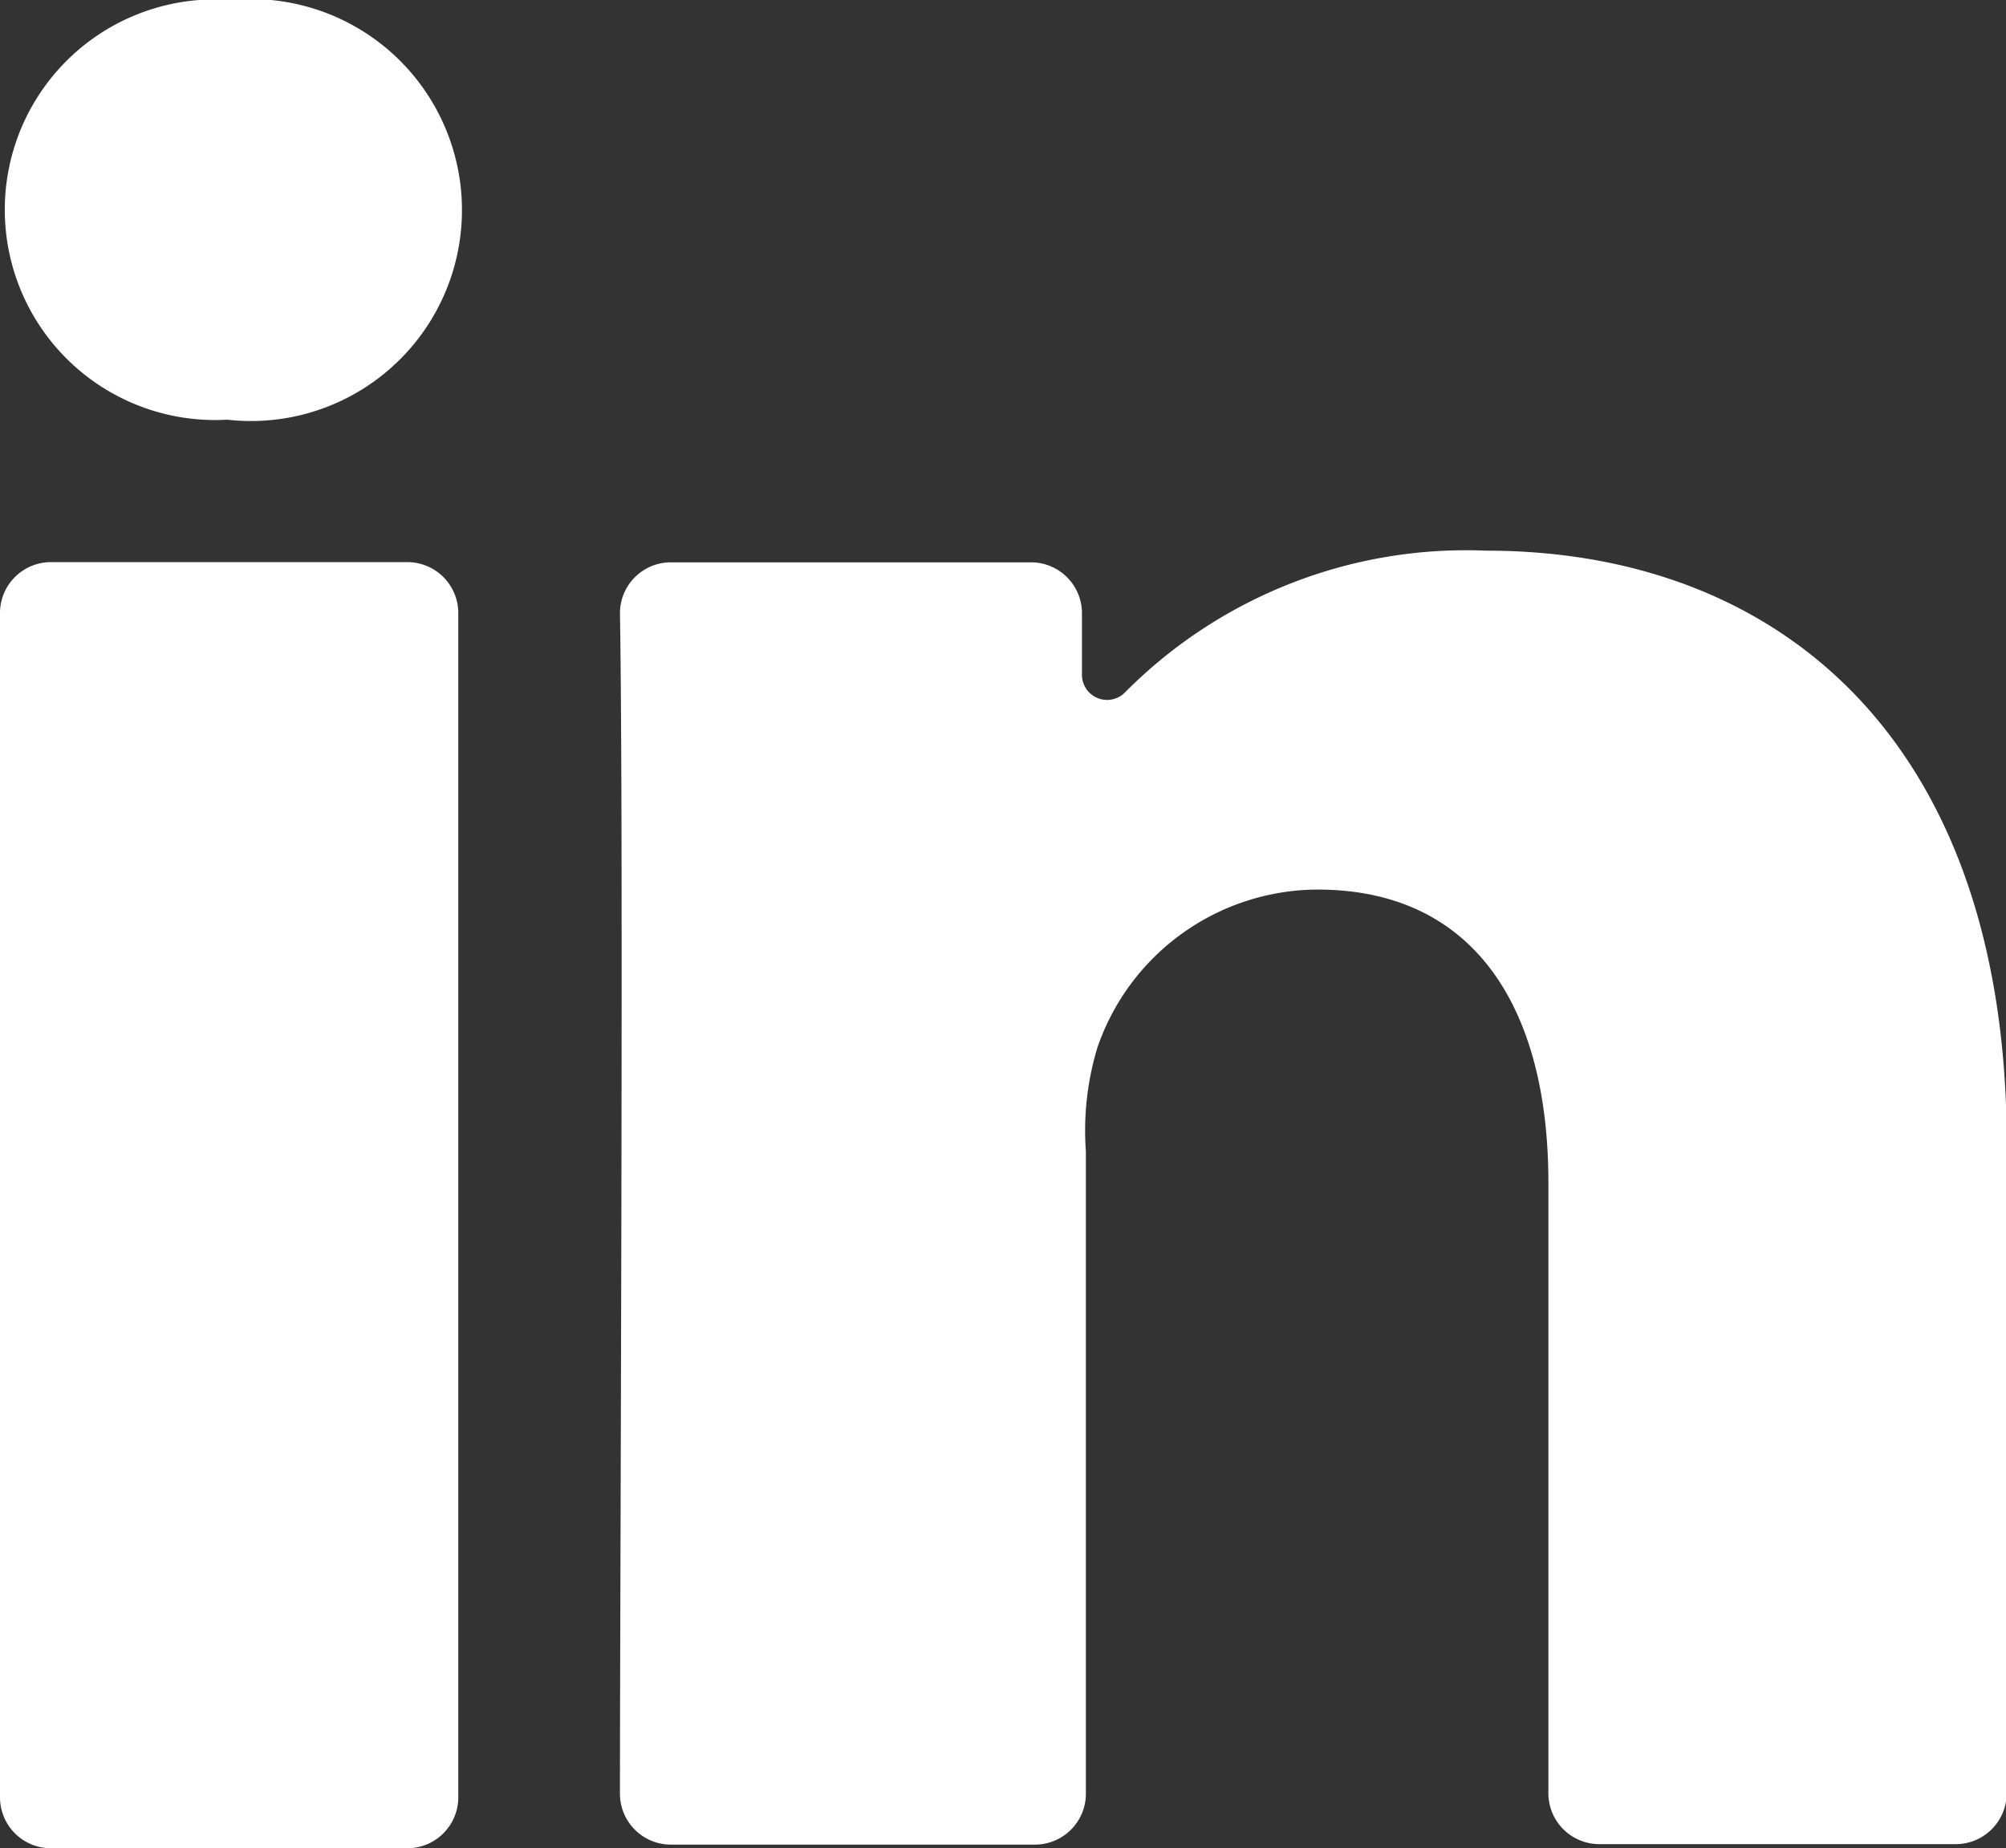
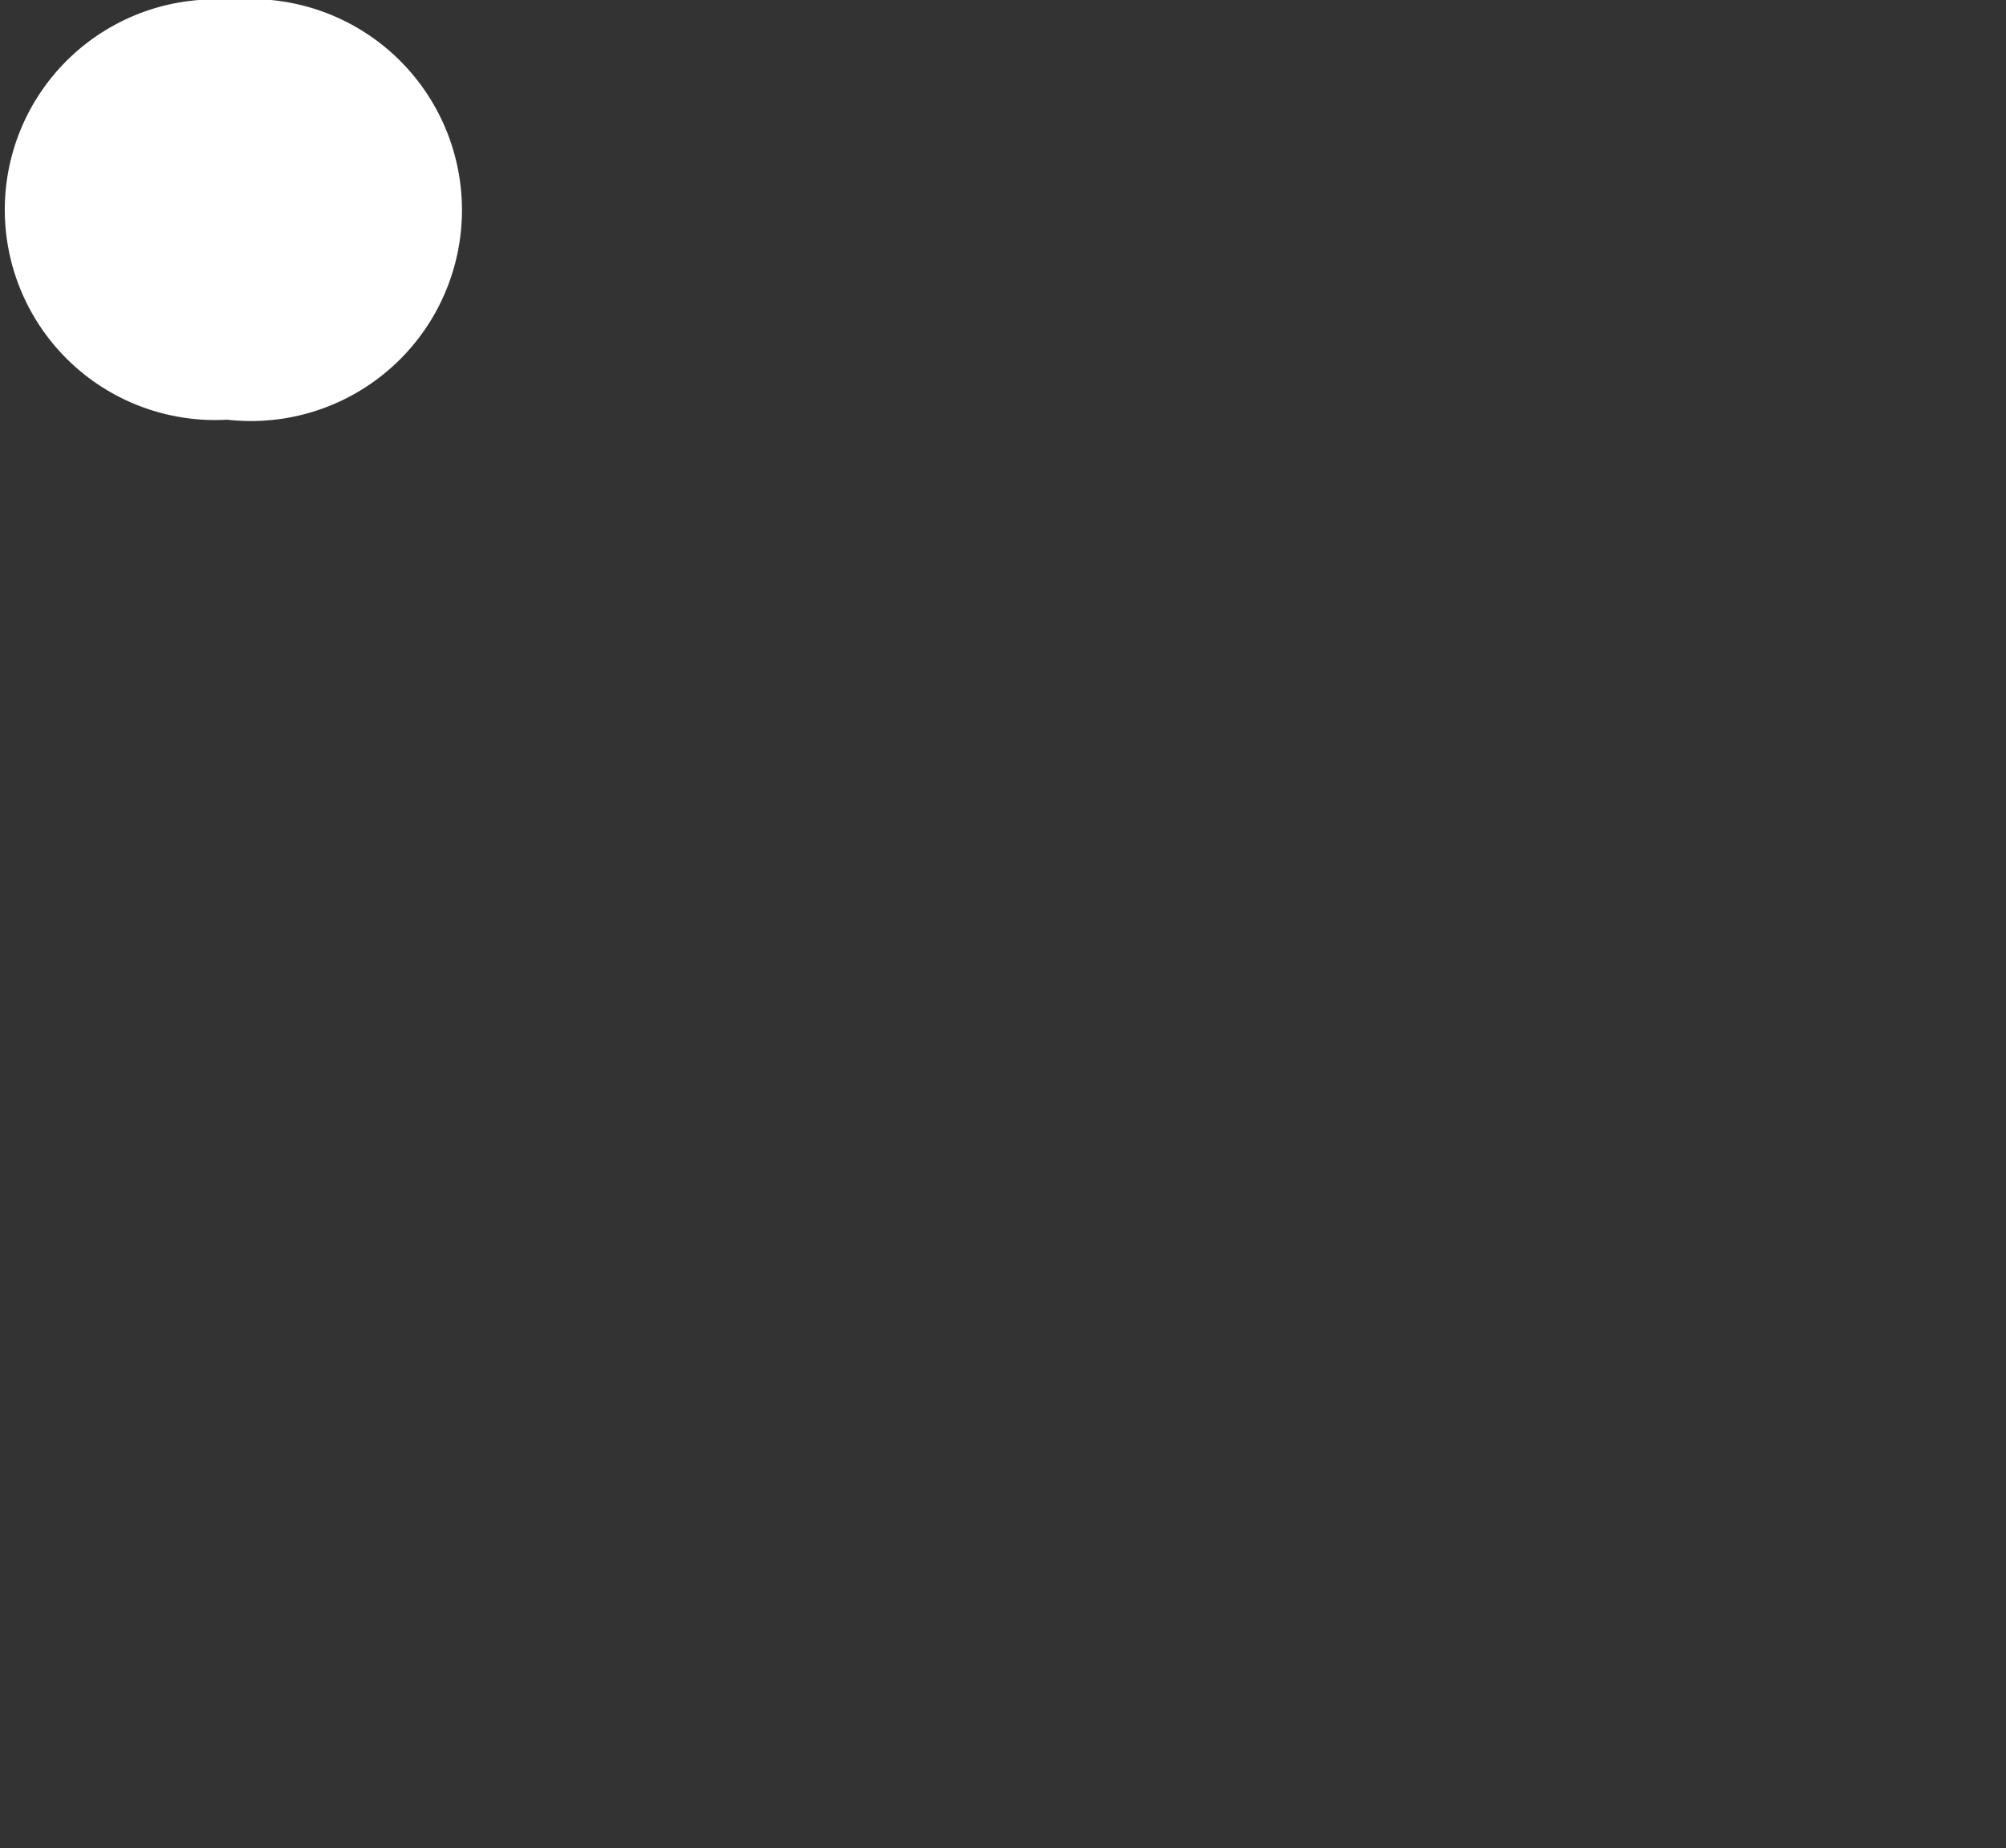
<svg xmlns="http://www.w3.org/2000/svg" width="20.984" height="19.333" viewBox="0 0 20.984 19.333">
  <rect x="0" y="0" width="20.984" height="19.333" fill="#333333" stroke="none" />
  <g id="Layer_2" transform="translate(-8 -8)">
-     <path id="Path_714" data-name="Path 714" d="M8,35.529a.533.533,0,0,0,.524.524h3.746a.533.533,0,0,0,.524-.524V23.124a.533.533,0,0,0-.524-.524H8.524A.533.533,0,0,0,8,23.124Z" transform="translate(0 -8.72)" fill="#fff" />
-     <path id="Path_715" data-name="Path 715" d="M33.162,22.3a5.025,5.025,0,0,0-3.786,1.49.263.263,0,0,1-.443-.2v-.644a.533.533,0,0,0-.524-.524H24.624a.533.533,0,0,0-.524.524c.04,2.3,0,10.23,0,12.365a.533.533,0,0,0,.524.524H28.45a.533.533,0,0,0,.524-.524V28.583a3,3,0,0,1,.121-1.087,2.445,2.445,0,0,1,2.3-1.651c1.651,0,2.417,1.249,2.417,3.061v6.4a.533.533,0,0,0,.524.524h3.746a.533.533,0,0,0,.524-.524V28.382C38.559,24.233,36.183,22.3,33.162,22.3Z" transform="translate(-9.615 -8.54)" fill="#fff" />
    <path id="Path_716" data-name="Path 716" d="M10.376,12.39h0A2.207,2.207,0,1,0,10.417,8a2.2,2.2,0,1,0-.04,4.39Z" fill="#fff" />
  </g>
</svg>